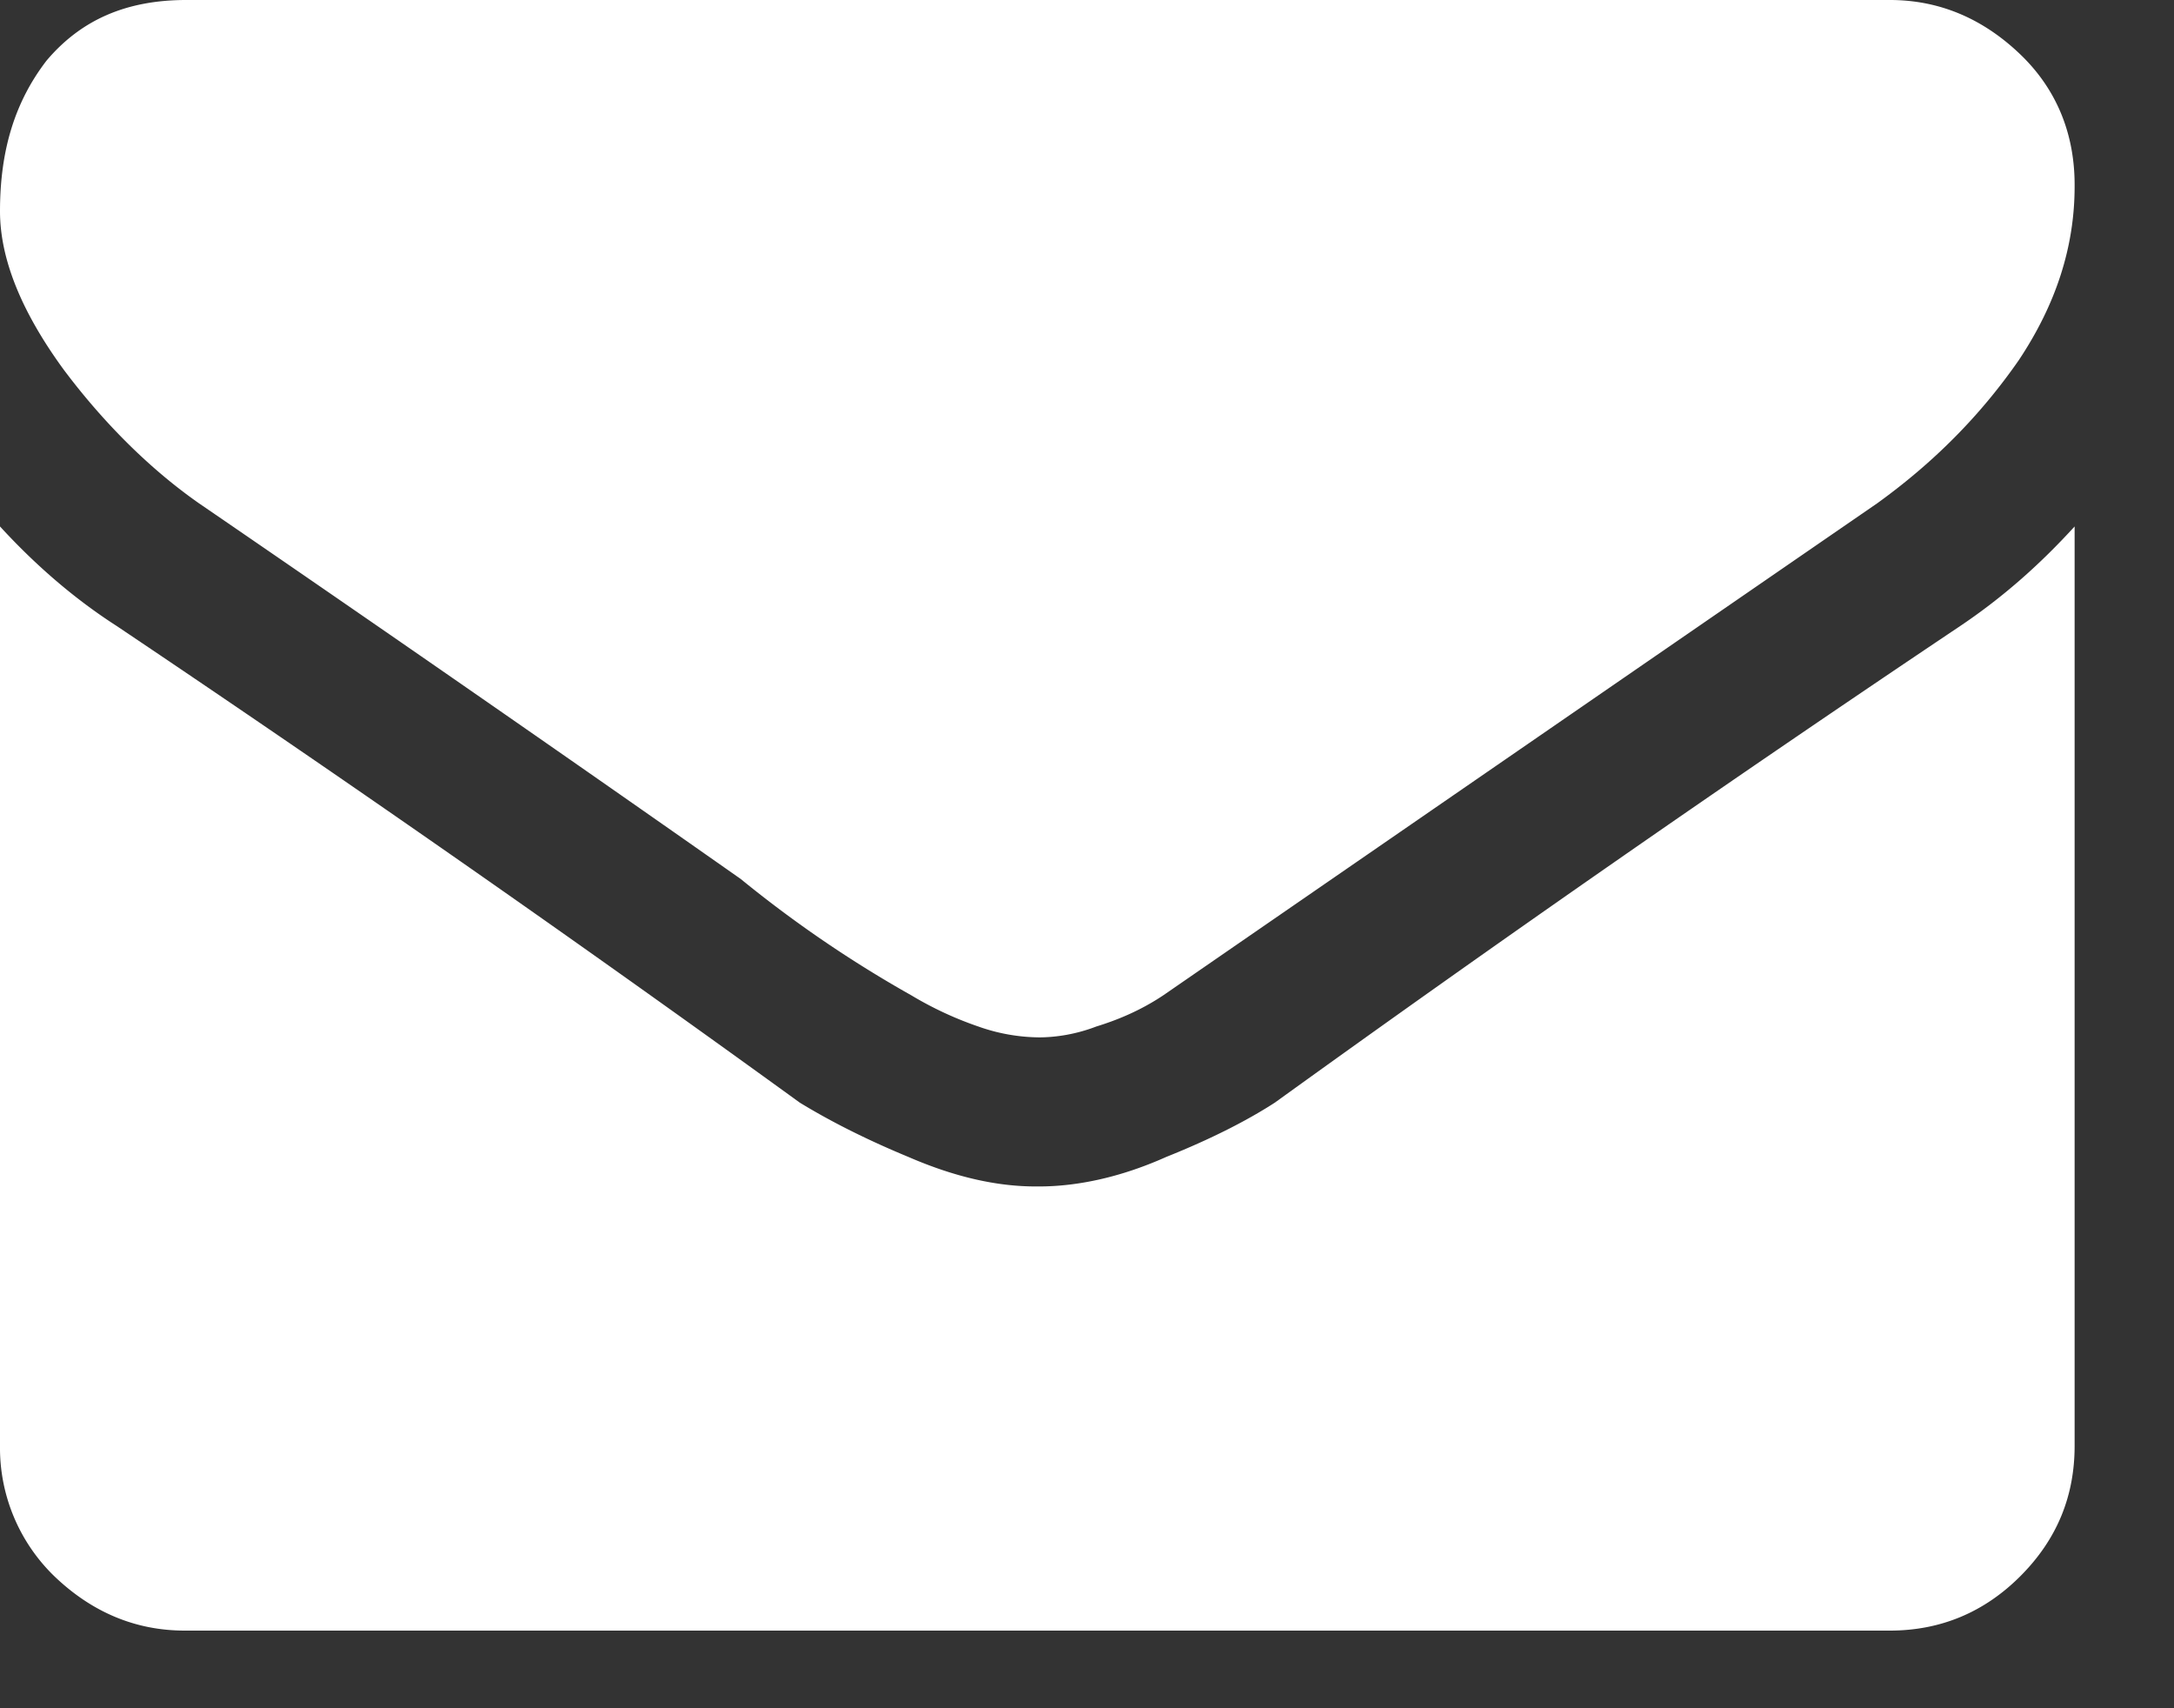
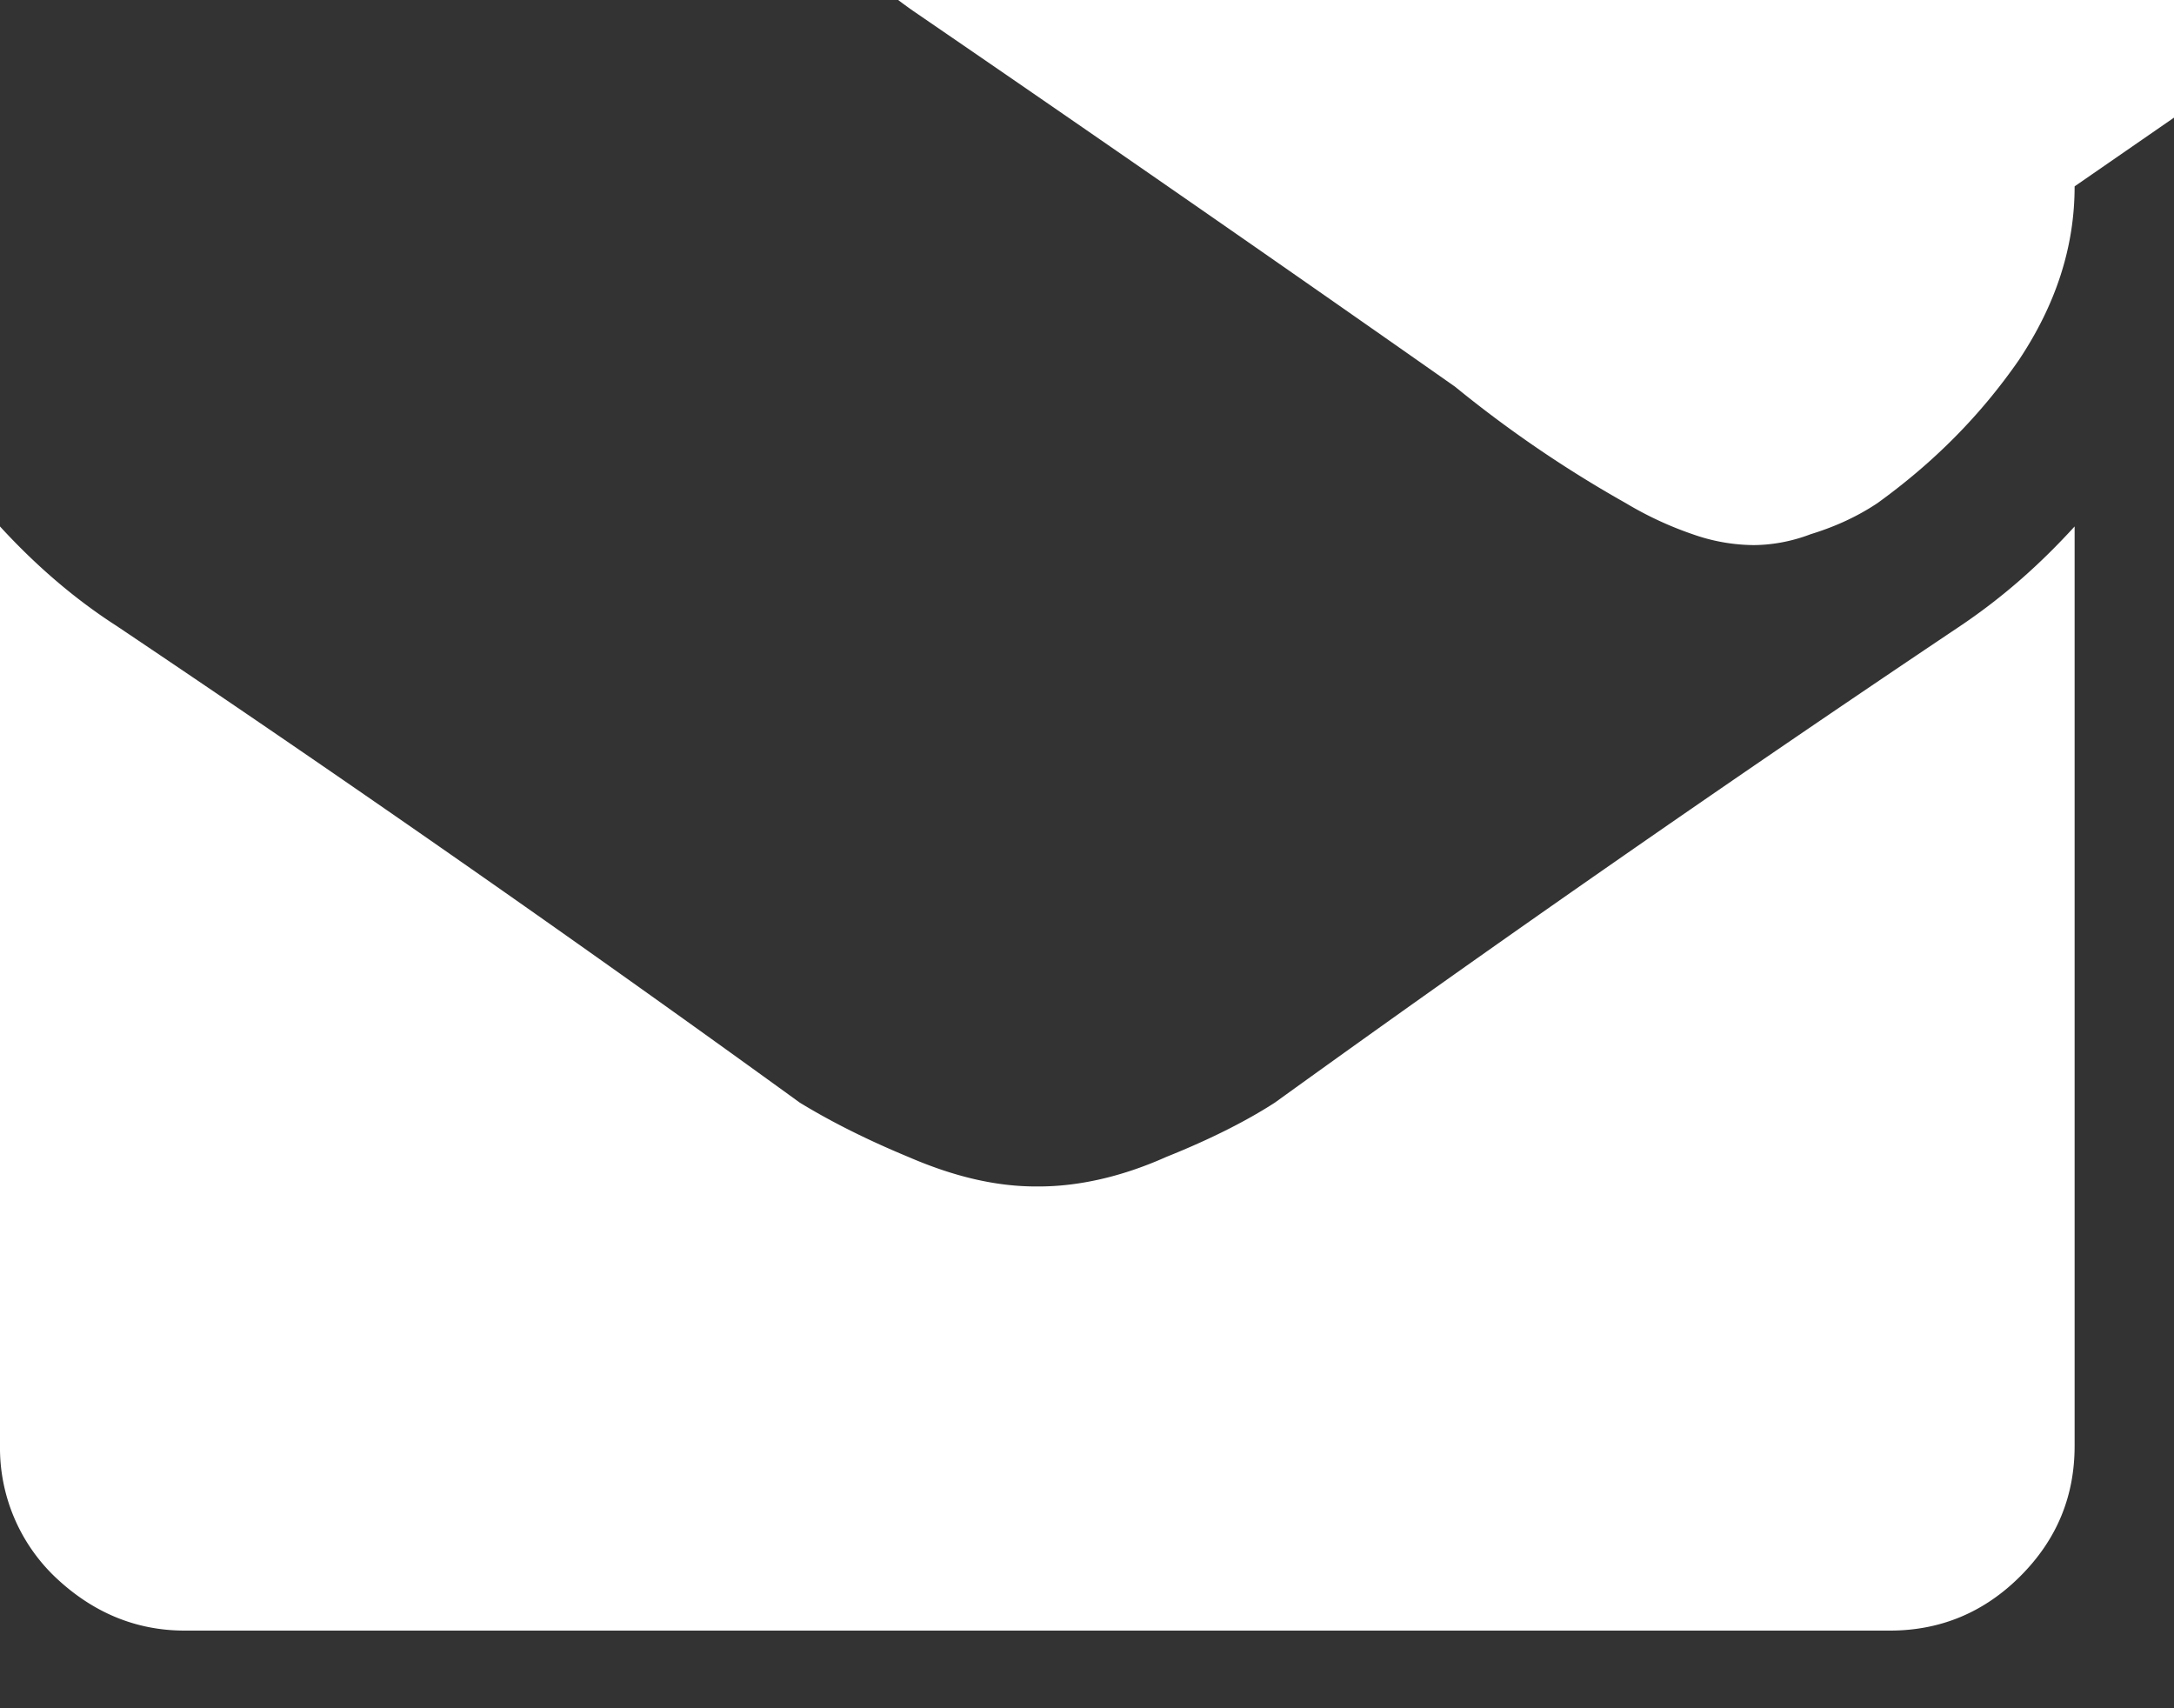
<svg xmlns="http://www.w3.org/2000/svg" xmlns:xlink="http://www.w3.org/1999/xlink" width="14" height="11" viewBox="0 0 14 11">
  <rect x="0" y="0" width="14" height="11" fill="#333333" stroke="none" />
  <defs>
-     <path id="dt94a" d="M611.36 989.2c0 .39-.12.76-.36 1.12-.25.36-.55.66-.91.92a6001.06 6001.06 0 0 0-4.6 3.17c-.15.1-.3.16-.43.2-.13.05-.26.07-.37.07a1.2 1.2 0 0 1-.39-.07 2.26 2.26 0 0 1-.43-.2 7.74 7.74 0 0 1-1.1-.75 369.18 369.18 0 0 0-3.49-2.42c-.3-.21-.6-.5-.87-.86-.27-.37-.41-.71-.41-1.02 0-.4.1-.71.3-.97.22-.26.51-.39.9-.39h10.97c.32 0 .6.12.84.35.24.23.35.52.35.84zm0 2.19v5.92c0 .32-.11.6-.35.84-.23.23-.51.35-.84.35h-10.98c-.32 0-.6-.12-.84-.35a1.15 1.15 0 0 1-.35-.84v-5.92c.22.24.47.46.75.64a149.27 149.27 0 0 1 4.4 3.07c.18.11.41.23.7.35.3.13.57.19.82.19h.02c.25 0 .53-.06.82-.19.3-.12.53-.24.7-.35a155.44 155.44 0 0 1 4.4-3.06c.3-.2.54-.42.75-.65z" />
+     <path id="dt94a" d="M611.36 989.2c0 .39-.12.76-.36 1.12-.25.36-.55.66-.91.92c-.15.1-.3.16-.43.2-.13.05-.26.07-.37.07a1.2 1.2 0 0 1-.39-.07 2.26 2.26 0 0 1-.43-.2 7.74 7.74 0 0 1-1.1-.75 369.18 369.18 0 0 0-3.49-2.42c-.3-.21-.6-.5-.87-.86-.27-.37-.41-.71-.41-1.02 0-.4.1-.71.3-.97.22-.26.51-.39.9-.39h10.97c.32 0 .6.12.84.35.24.23.35.52.35.84zm0 2.19v5.92c0 .32-.11.6-.35.84-.23.23-.51.35-.84.35h-10.98c-.32 0-.6-.12-.84-.35a1.15 1.15 0 0 1-.35-.84v-5.92c.22.24.47.46.75.64a149.27 149.27 0 0 1 4.4 3.07c.18.11.41.23.7.35.3.13.57.19.82.19h.02c.25 0 .53-.06.82-.19.3-.12.53-.24.7-.35a155.44 155.44 0 0 1 4.4-3.06c.3-.2.54-.42.75-.65z" />
  </defs>
  <g>
    <g transform="translate(-598 -988)">
      <use fill="#fff" xlink:href="#dt94a" />
    </g>
  </g>
</svg>